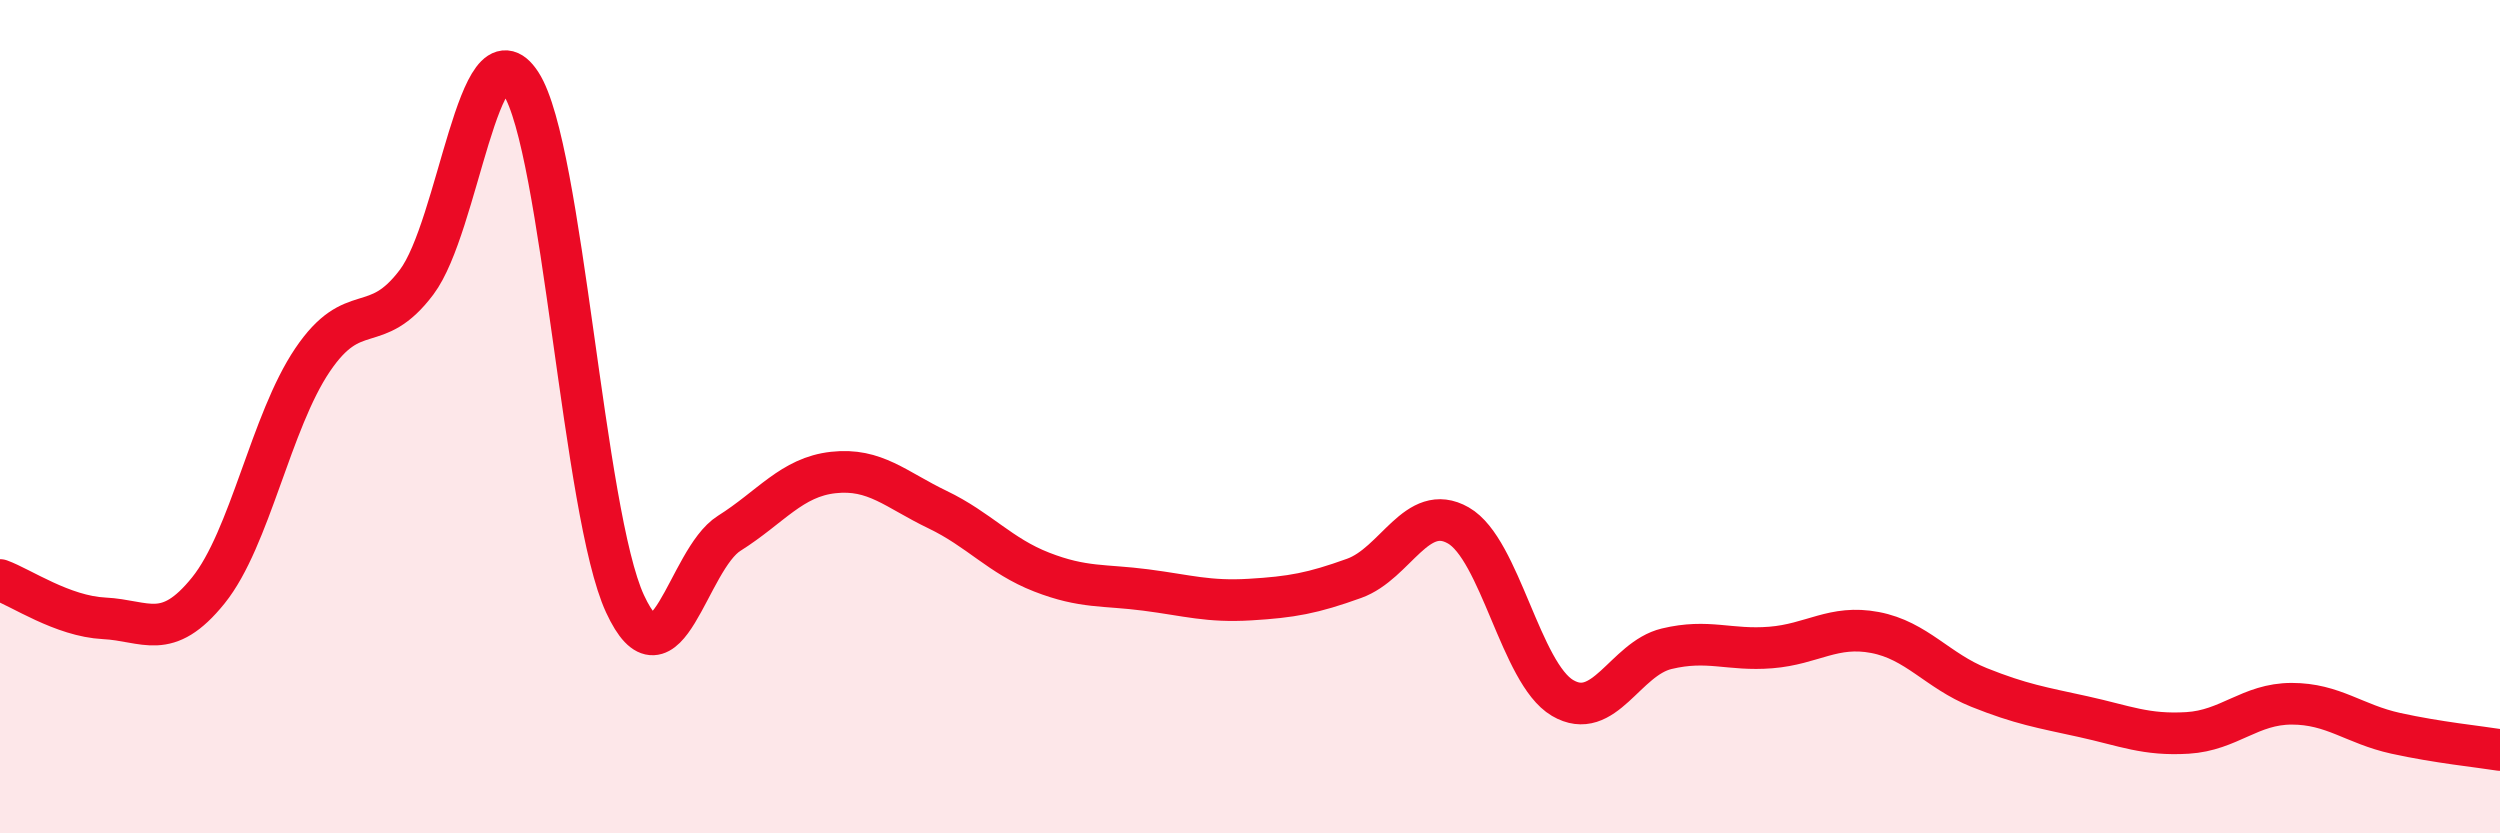
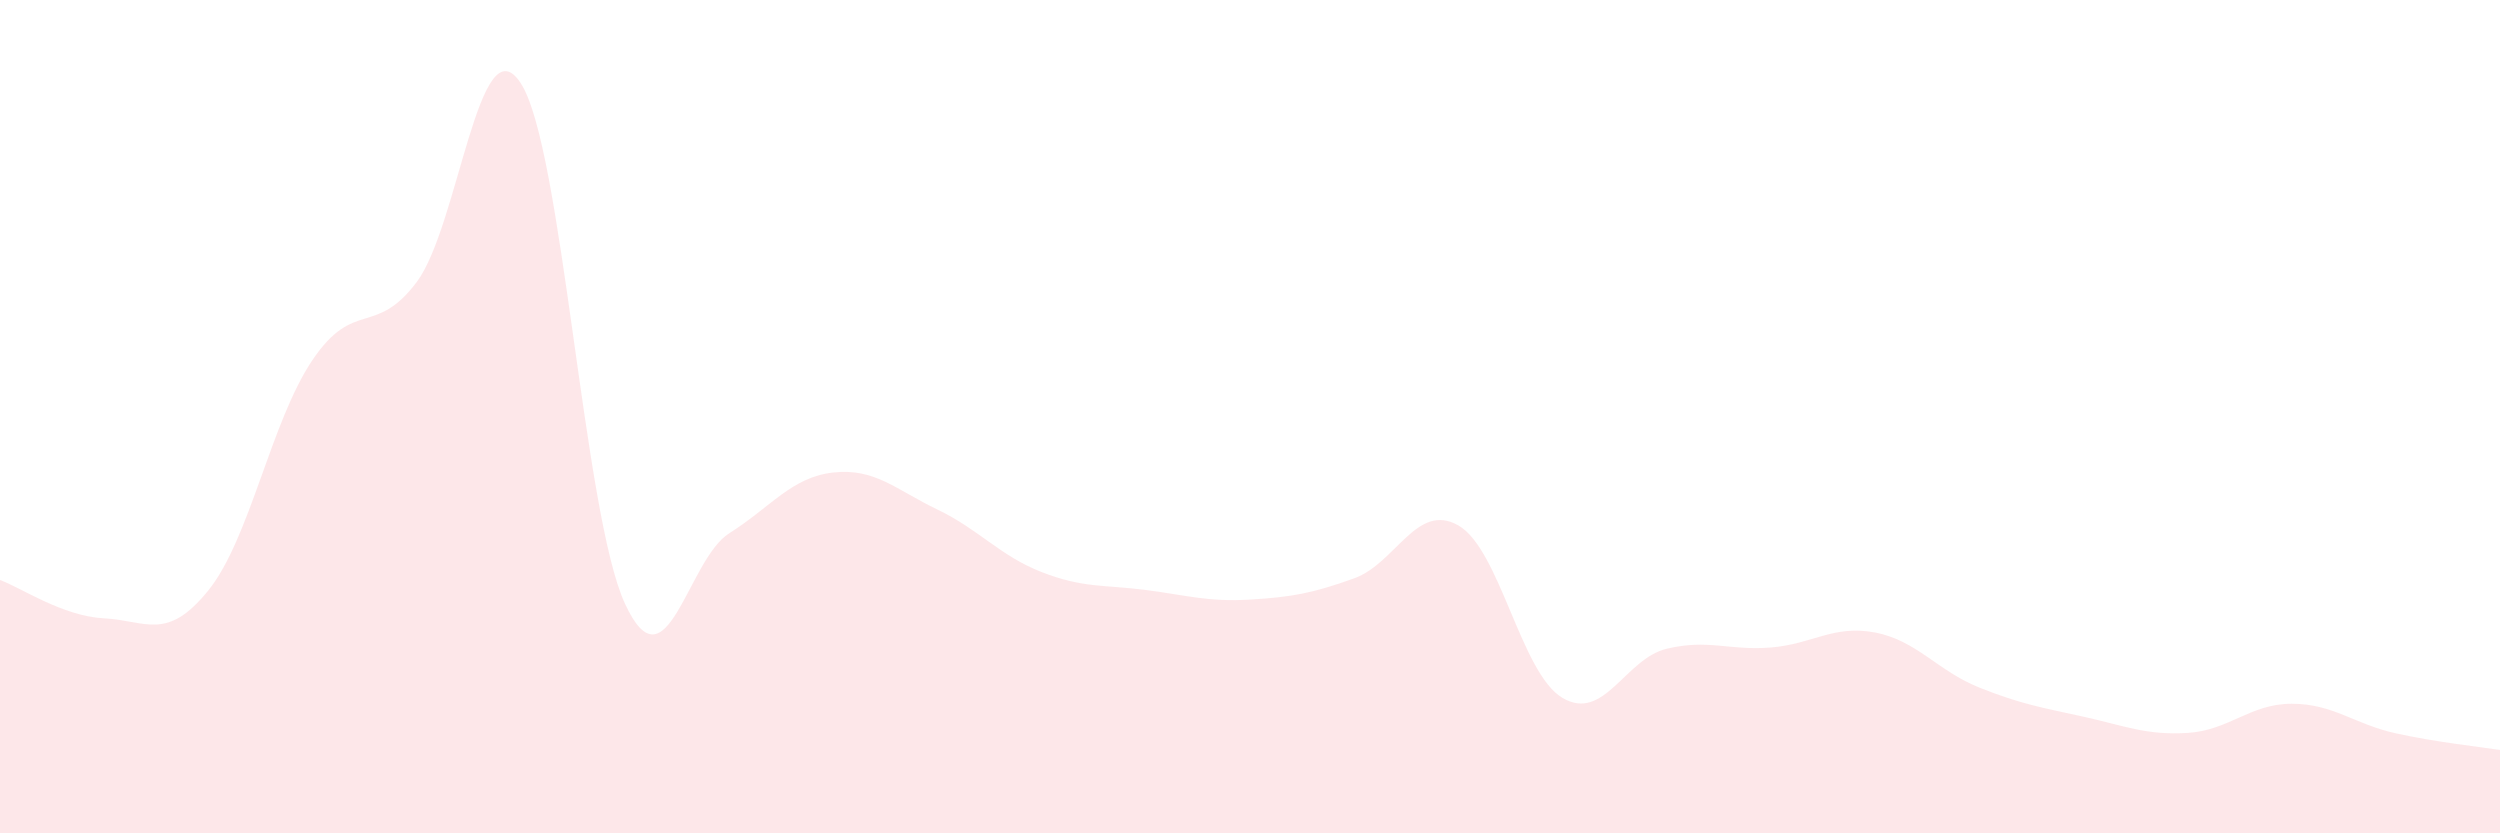
<svg xmlns="http://www.w3.org/2000/svg" width="60" height="20" viewBox="0 0 60 20">
  <path d="M 0,13.92 C 0.5,14.1 1.5,14.79 2.5,14.84 C 3.5,14.89 4,15.41 5,14.17 C 6,12.93 6.5,10.12 7.5,8.64 C 8.5,7.16 9,8.1 10,6.77 C 11,5.44 11.5,0.46 12.5,2 C 13.5,3.54 14,12.33 15,14.49 C 16,16.65 16.5,13.43 17.5,12.8 C 18.5,12.17 19,11.45 20,11.34 C 21,11.23 21.5,11.75 22.5,12.23 C 23.5,12.71 24,13.34 25,13.73 C 26,14.12 26.5,14.03 27.5,14.16 C 28.5,14.29 29,14.45 30,14.39 C 31,14.33 31.5,14.24 32.5,13.88 C 33.5,13.52 34,12.04 35,12.61 C 36,13.18 36.5,16.16 37.5,16.75 C 38.5,17.34 39,15.81 40,15.57 C 41,15.33 41.5,15.62 42.5,15.54 C 43.5,15.46 44,14.99 45,15.18 C 46,15.37 46.5,16.1 47.5,16.5 C 48.5,16.9 49,16.98 50,17.2 C 51,17.42 51.5,17.65 52.5,17.59 C 53.5,17.53 54,16.89 55,16.89 C 56,16.89 56.5,17.38 57.5,17.6 C 58.5,17.82 59.5,17.92 60,18L60 20L0 20Z" fill="#EB0A25" opacity="0.1" stroke-linecap="round" stroke-linejoin="round" />
-   <path d="M 0,13.92 C 0.5,14.1 1.5,14.79 2.5,14.84 C 3.5,14.89 4,15.41 5,14.17 C 6,12.93 6.5,10.12 7.5,8.64 C 8.5,7.16 9,8.1 10,6.77 C 11,5.44 11.5,0.46 12.5,2 C 13.5,3.54 14,12.33 15,14.49 C 16,16.65 16.5,13.43 17.5,12.8 C 18.5,12.17 19,11.45 20,11.34 C 21,11.23 21.5,11.75 22.5,12.23 C 23.5,12.71 24,13.34 25,13.73 C 26,14.12 26.5,14.03 27.5,14.16 C 28.5,14.29 29,14.45 30,14.39 C 31,14.33 31.5,14.24 32.5,13.88 C 33.5,13.52 34,12.04 35,12.61 C 36,13.18 36.5,16.16 37.5,16.75 C 38.5,17.34 39,15.81 40,15.57 C 41,15.33 41.5,15.62 42.5,15.54 C 43.5,15.46 44,14.99 45,15.18 C 46,15.37 46.5,16.1 47.5,16.5 C 48.5,16.9 49,16.98 50,17.2 C 51,17.42 51.5,17.65 52.5,17.59 C 53.5,17.53 54,16.89 55,16.89 C 56,16.89 56.5,17.38 57.5,17.6 C 58.5,17.82 59.5,17.92 60,18" stroke="#EB0A25" stroke-width="1" fill="none" stroke-linecap="round" stroke-linejoin="round" />
</svg>